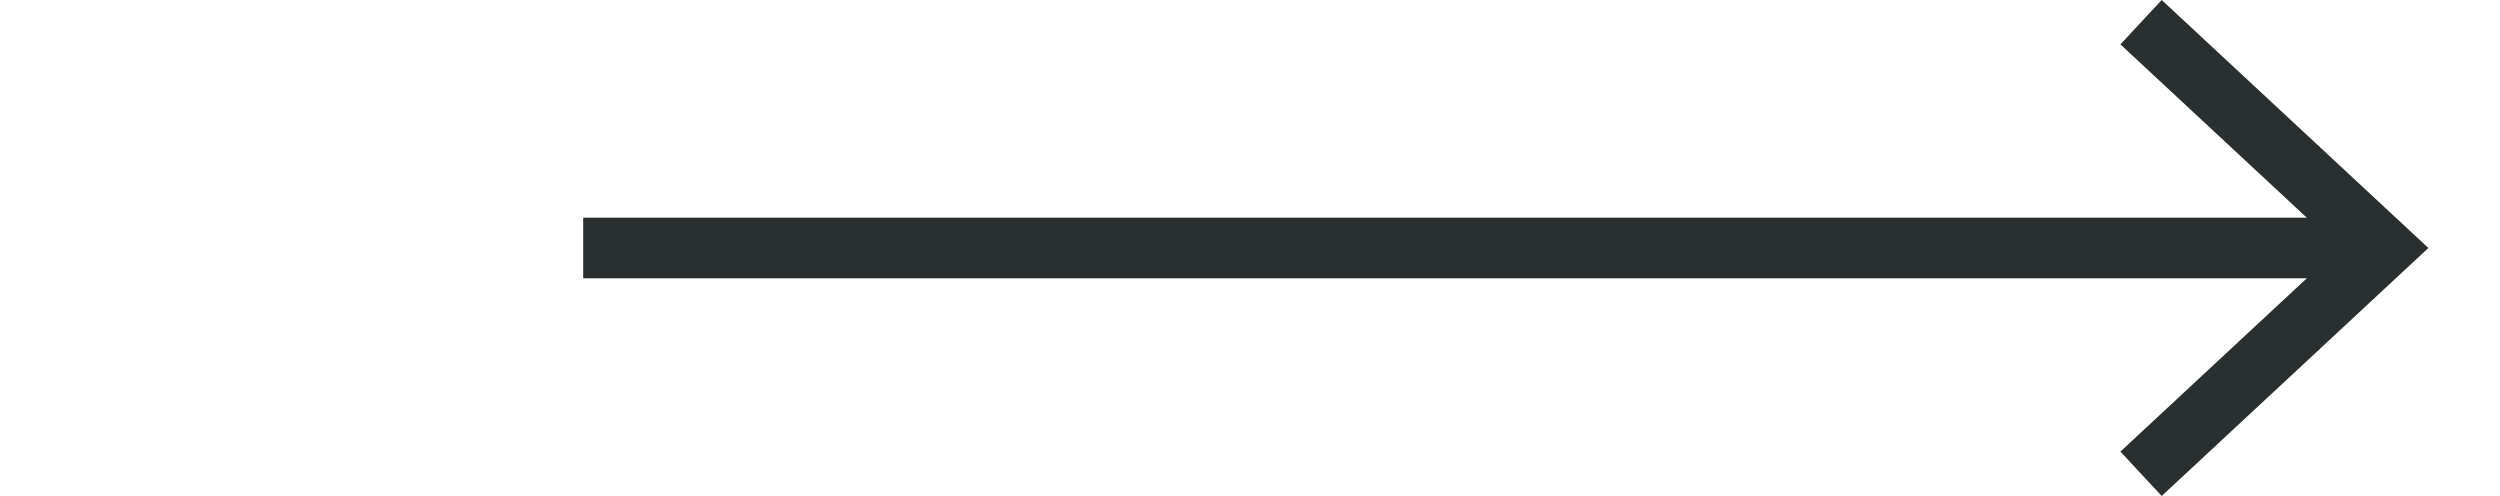
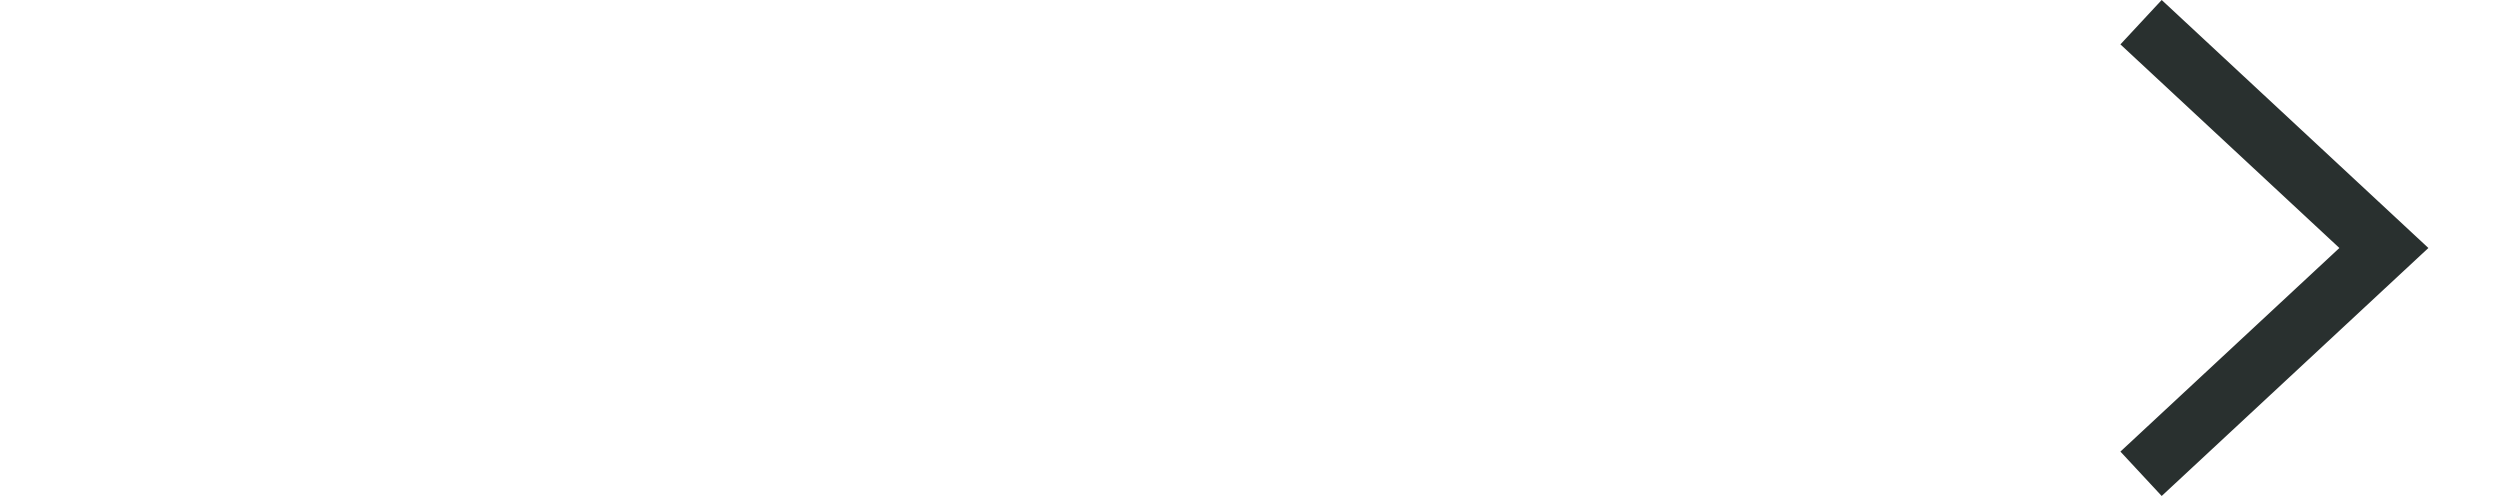
<svg xmlns="http://www.w3.org/2000/svg" version="1.1" id="Layer_1" x="0px" y="0px" viewBox="0 0 968.8 192.2" style="enable-background:new 0 0 968.8 192.2;" xml:space="preserve">
  <style type="text/css">

	.st0{fill:none;stroke:#29302F;stroke-width:23.49;}

</style>
  <title>Arrow</title>
-   <line class="st0" x1="923.8" y1="96.1" x2="226" y2="96.1" />
  <polyline class="st0" points="829.7,183.6 923.8,96.1 829.7,8.6 " />
</svg>